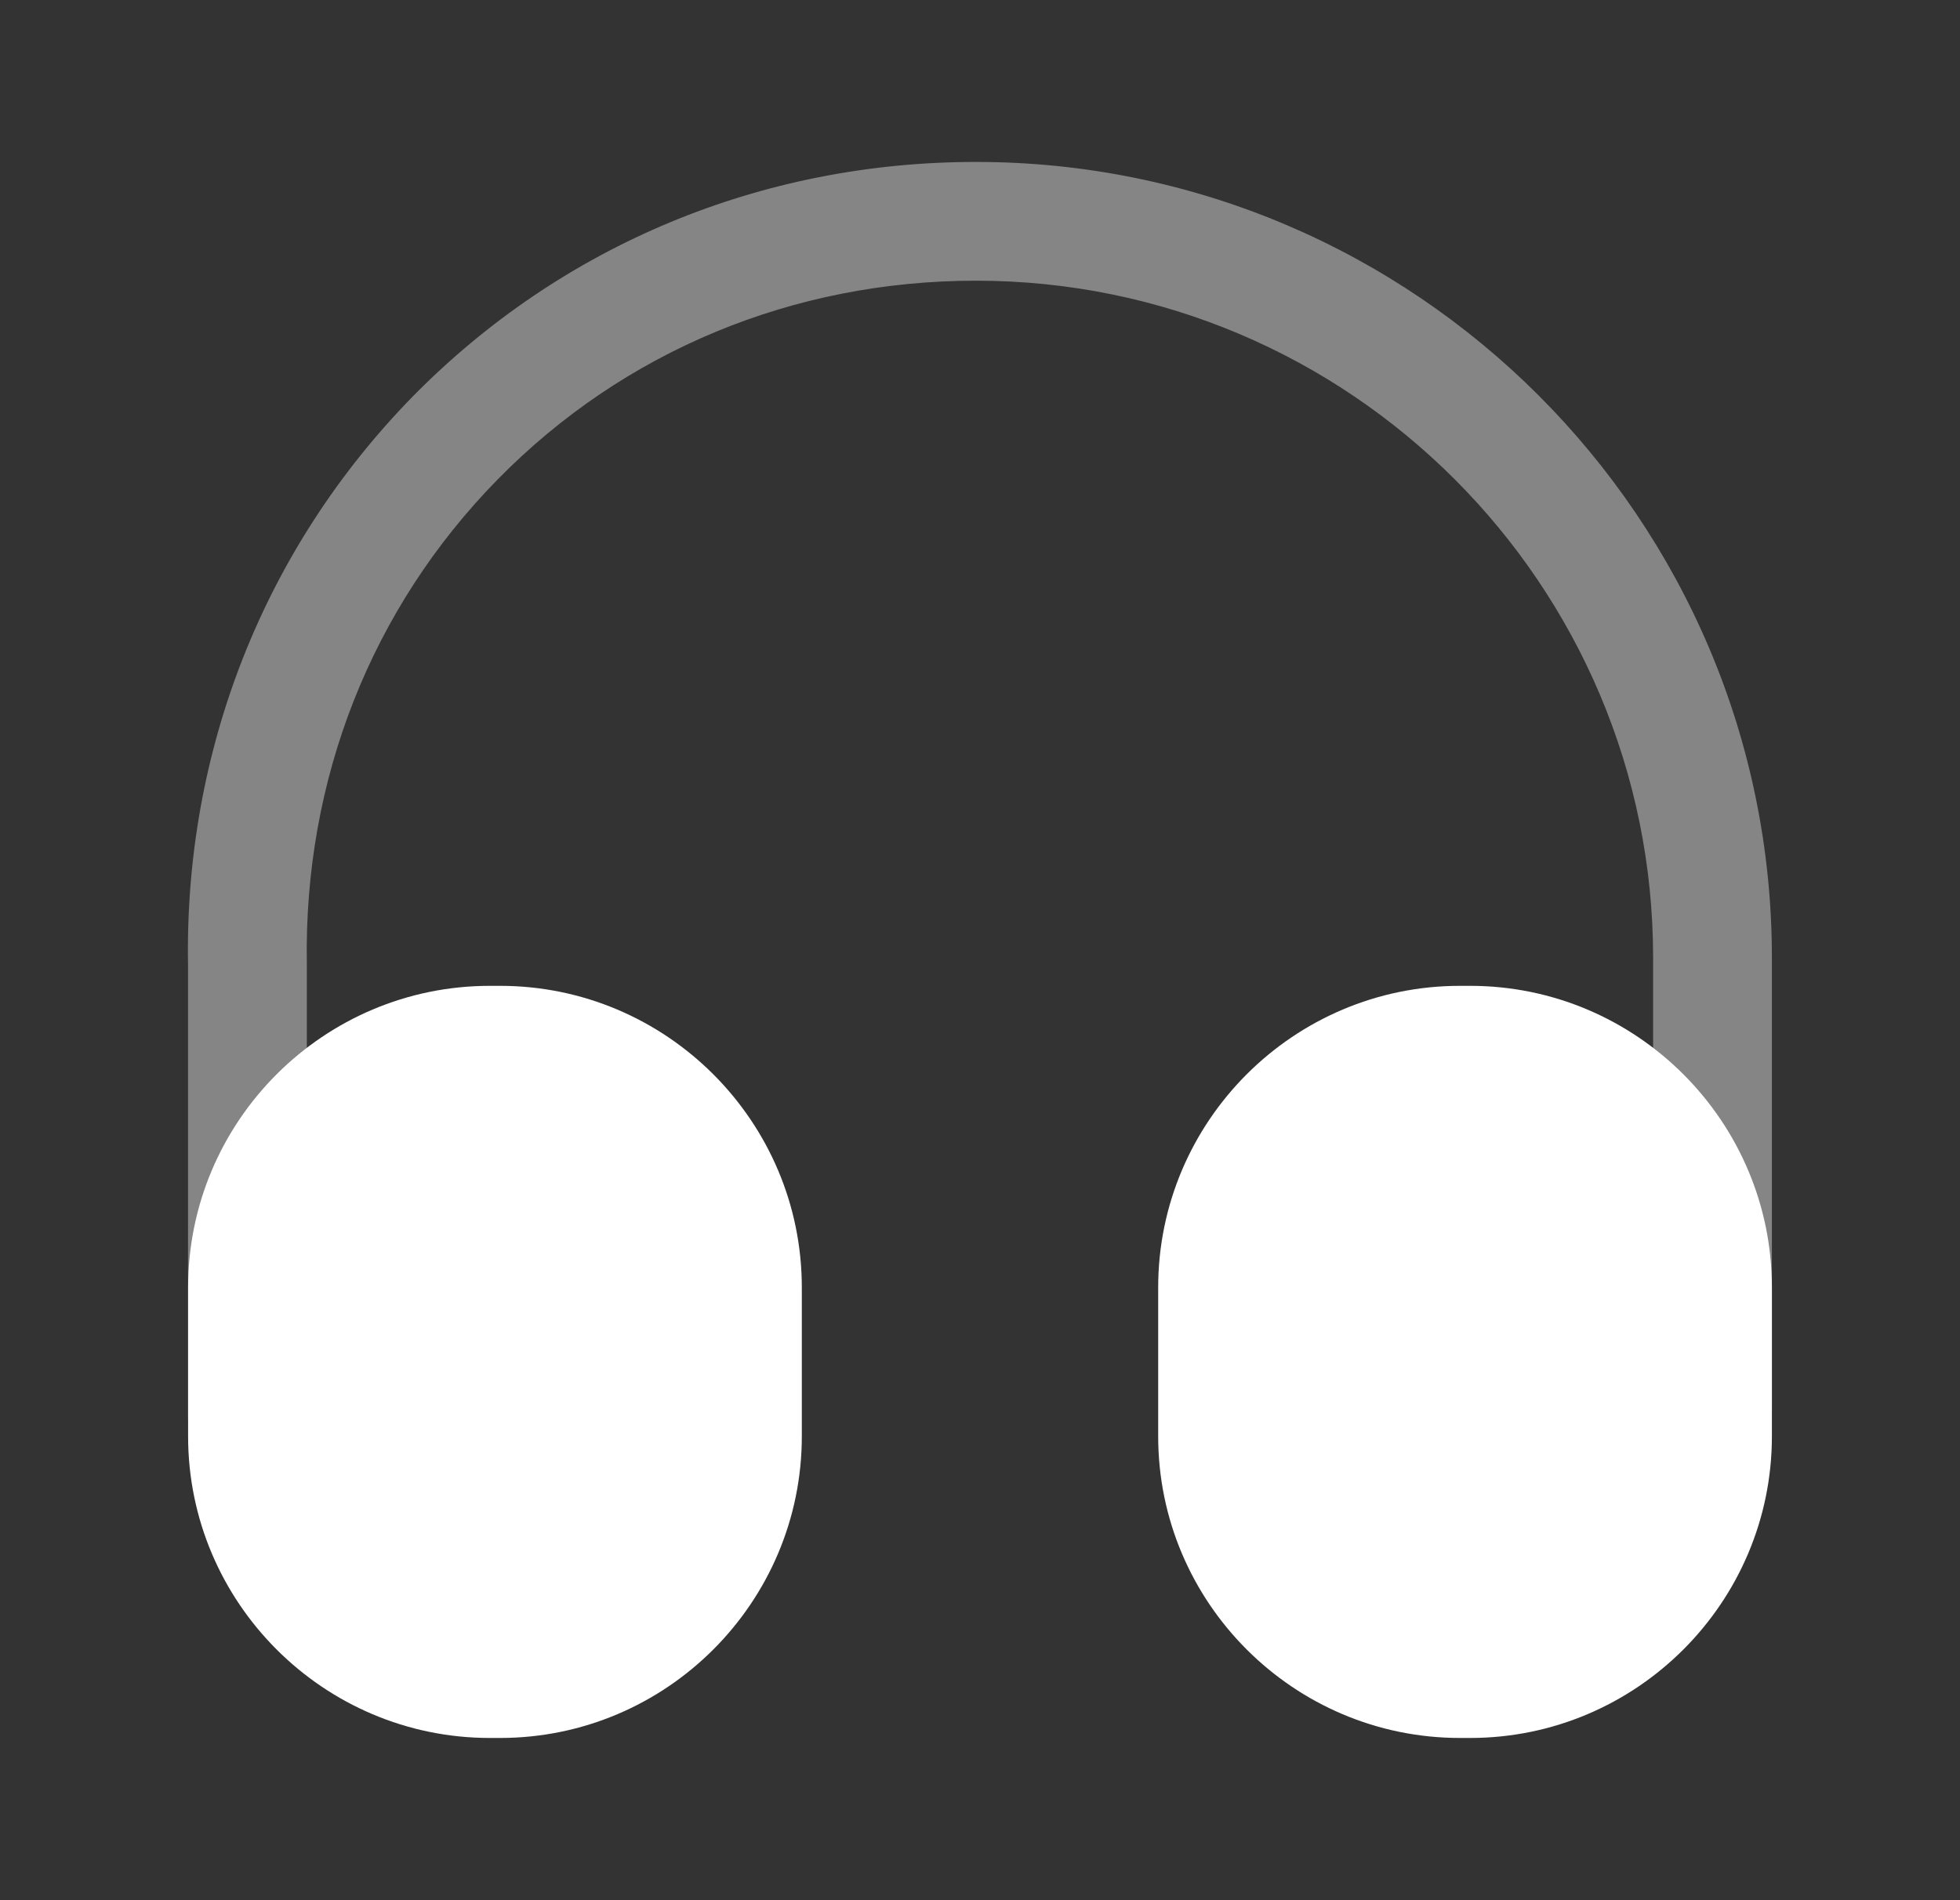
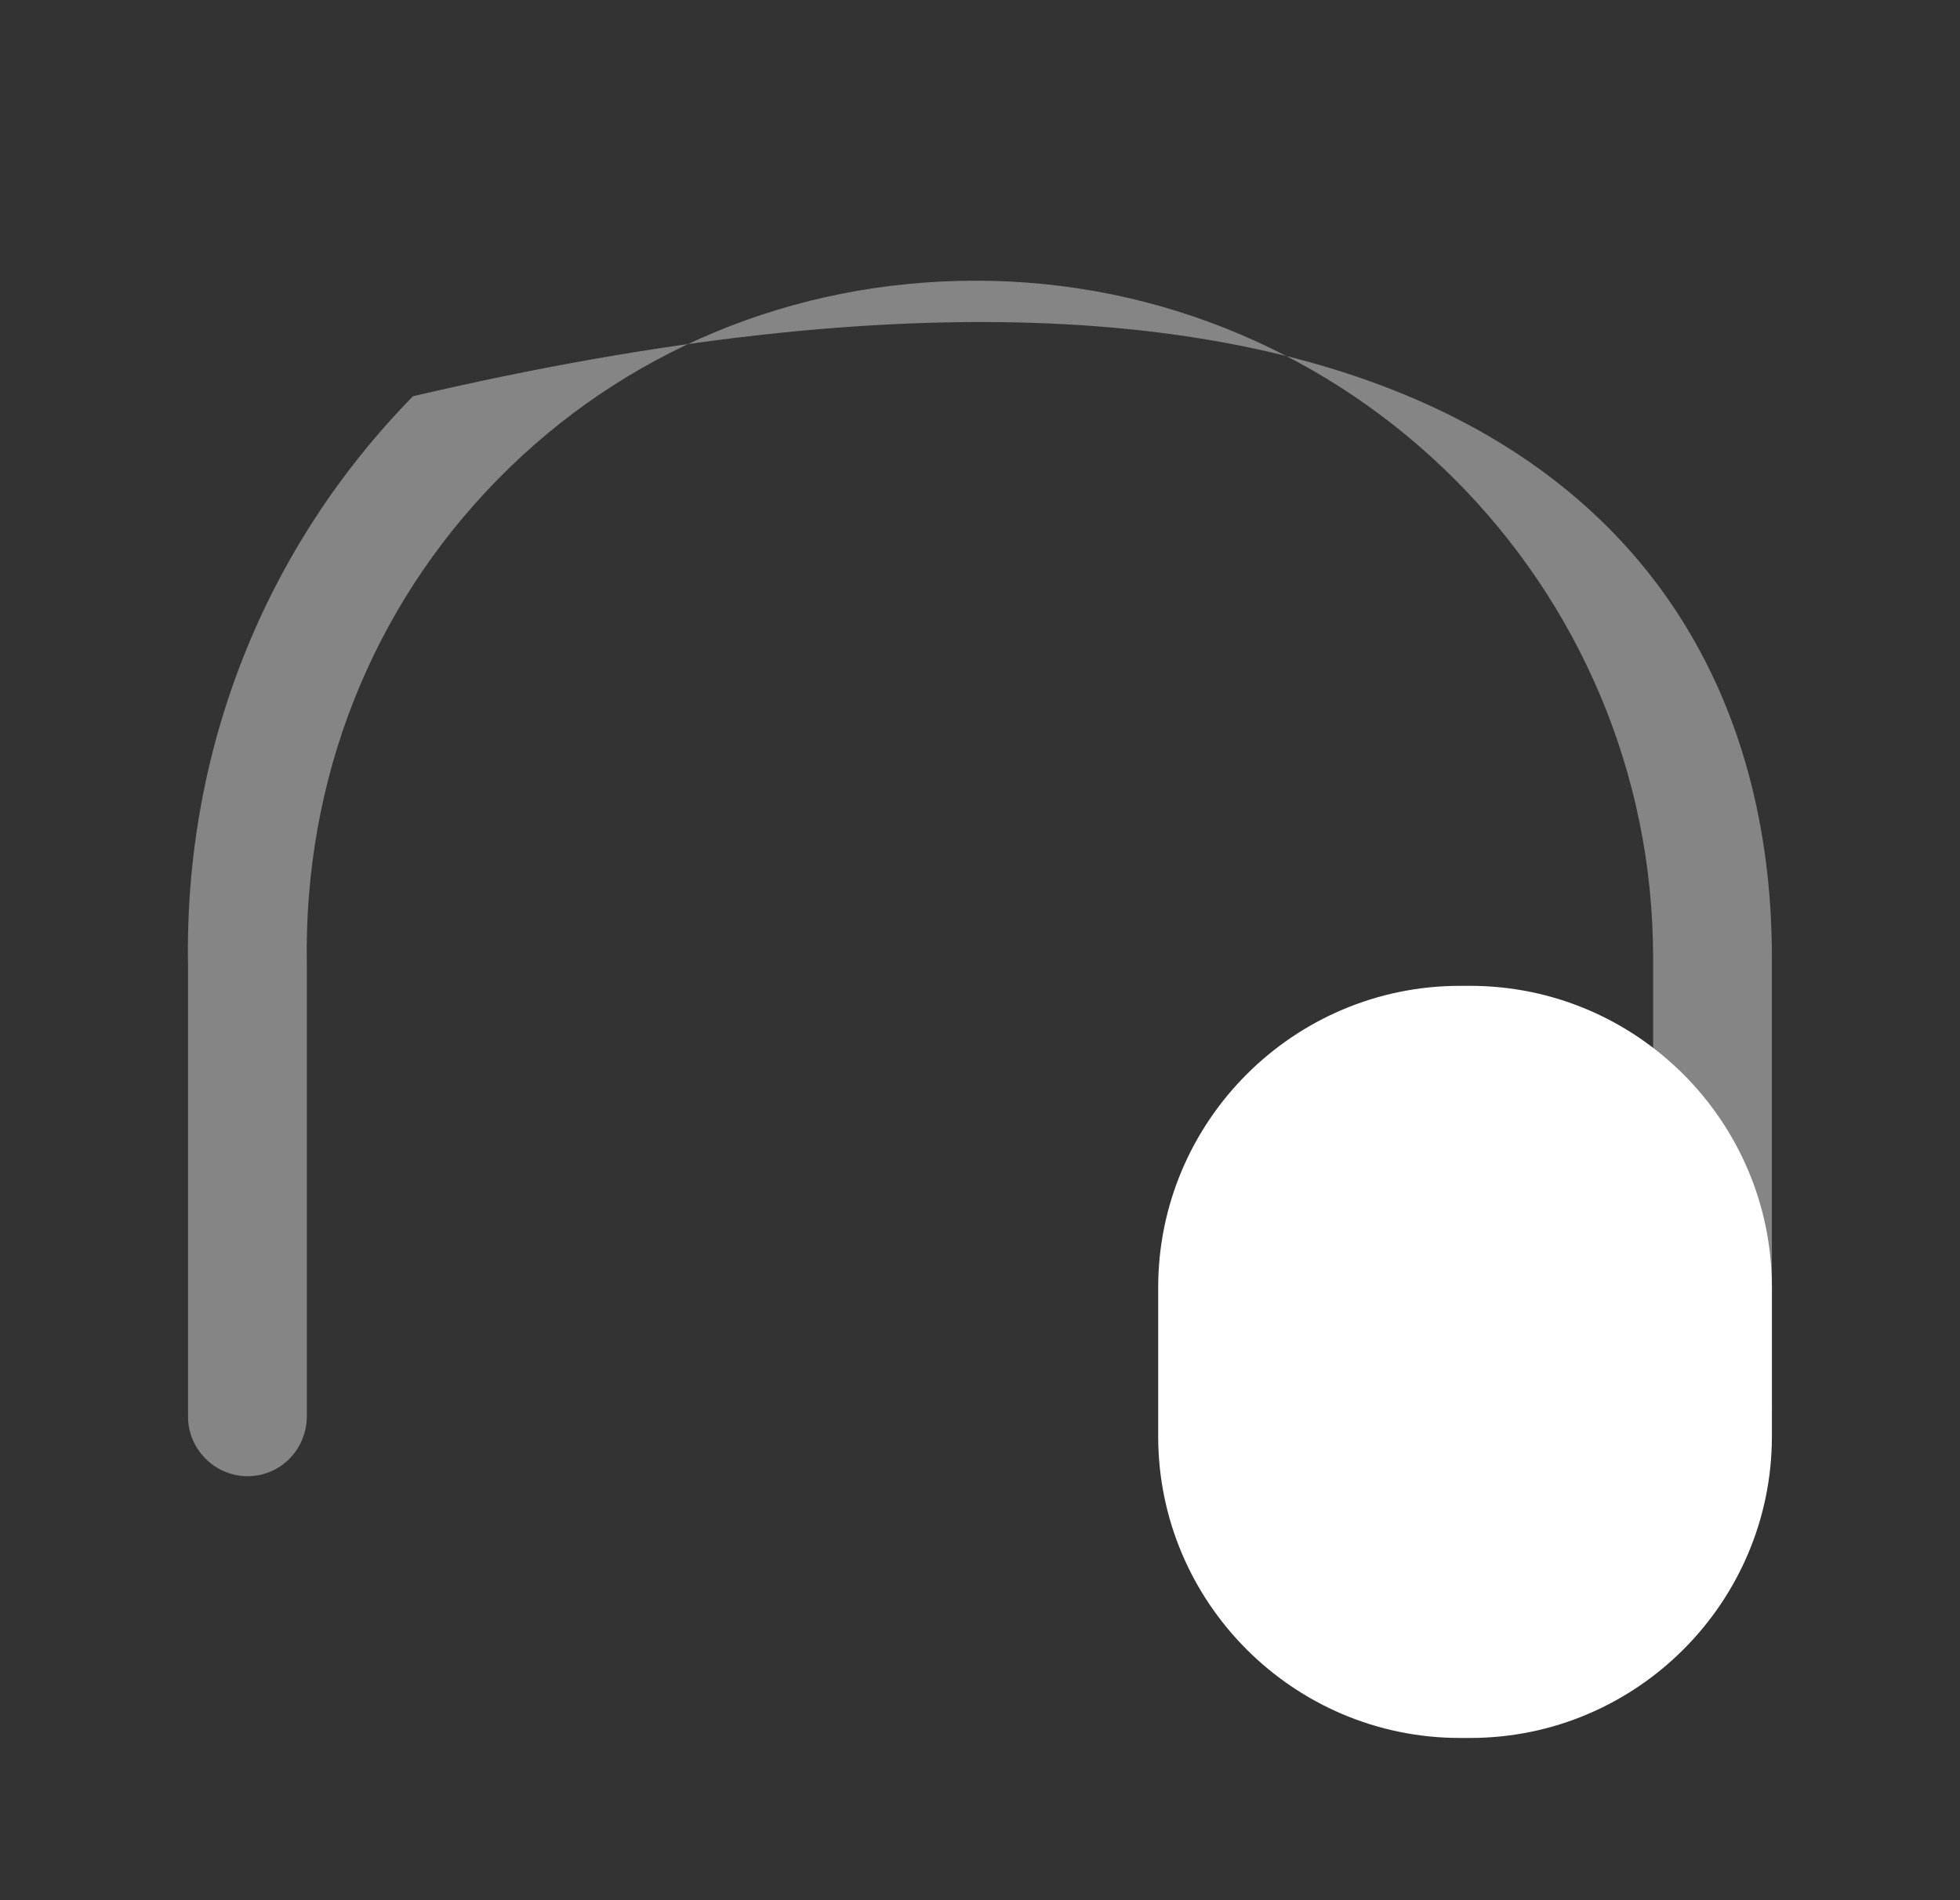
<svg xmlns="http://www.w3.org/2000/svg" width="33" height="32" viewBox="0 0 33 32" fill="none">
  <rect x="0" y="0" width="33" height="32" fill="#333333" stroke="none" />
-   <path opacity="0.4" d="M4.166 24.86C3.62 24.86 3.166 24.407 3.166 23.86V16.26C3.1 12.647 4.446 9.233 6.953 6.673C9.46 4.127 12.82 2.727 16.433 2.727C23.82 2.727 29.833 8.74 29.833 16.127V23.727C29.833 24.273 29.38 24.727 28.833 24.727C28.286 24.727 27.833 24.273 27.833 23.727V16.127C27.833 9.847 22.726 4.727 16.433 4.727C13.353 4.727 10.5 5.913 8.38 8.073C6.246 10.247 5.113 13.14 5.166 16.233V23.847C5.166 24.407 4.726 24.86 4.166 24.86Z" fill="white" />
-   <path d="M8.42 16.602H8.247C5.447 16.602 3.167 18.882 3.167 21.682V24.188C3.167 26.988 5.447 29.268 8.247 29.268H8.42C11.22 29.268 13.5 26.988 13.5 24.188V21.682C13.5 18.882 11.22 16.602 8.42 16.602Z" fill="white" />
+   <path opacity="0.4" d="M4.166 24.86C3.62 24.86 3.166 24.407 3.166 23.86V16.26C3.1 12.647 4.446 9.233 6.953 6.673C23.82 2.727 29.833 8.74 29.833 16.127V23.727C29.833 24.273 29.38 24.727 28.833 24.727C28.286 24.727 27.833 24.273 27.833 23.727V16.127C27.833 9.847 22.726 4.727 16.433 4.727C13.353 4.727 10.5 5.913 8.38 8.073C6.246 10.247 5.113 13.14 5.166 16.233V23.847C5.166 24.407 4.726 24.86 4.166 24.86Z" fill="white" />
  <path d="M24.753 16.602H24.58C21.78 16.602 19.5 18.882 19.5 21.682V24.188C19.5 26.988 21.78 29.268 24.58 29.268H24.753C27.553 29.268 29.833 26.988 29.833 24.188V21.682C29.833 18.882 27.553 16.602 24.753 16.602Z" fill="white" />
</svg>